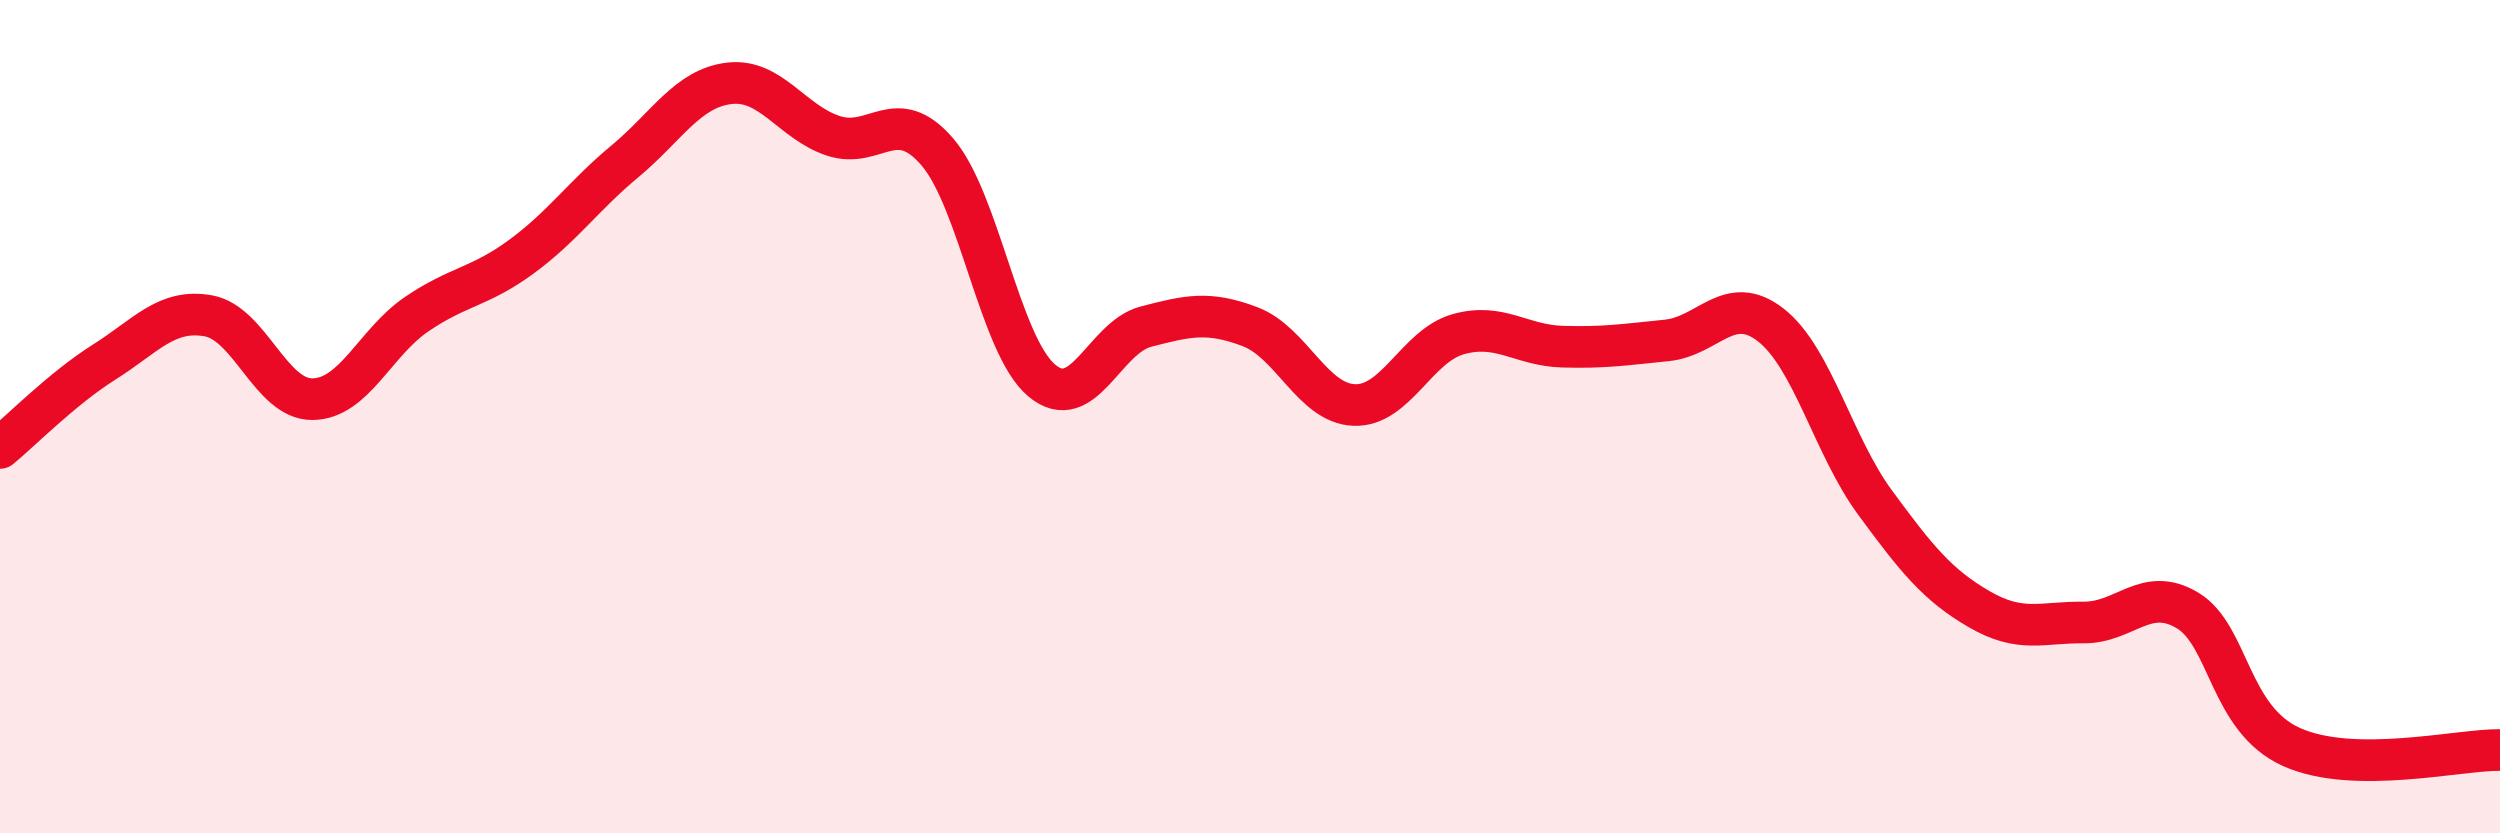
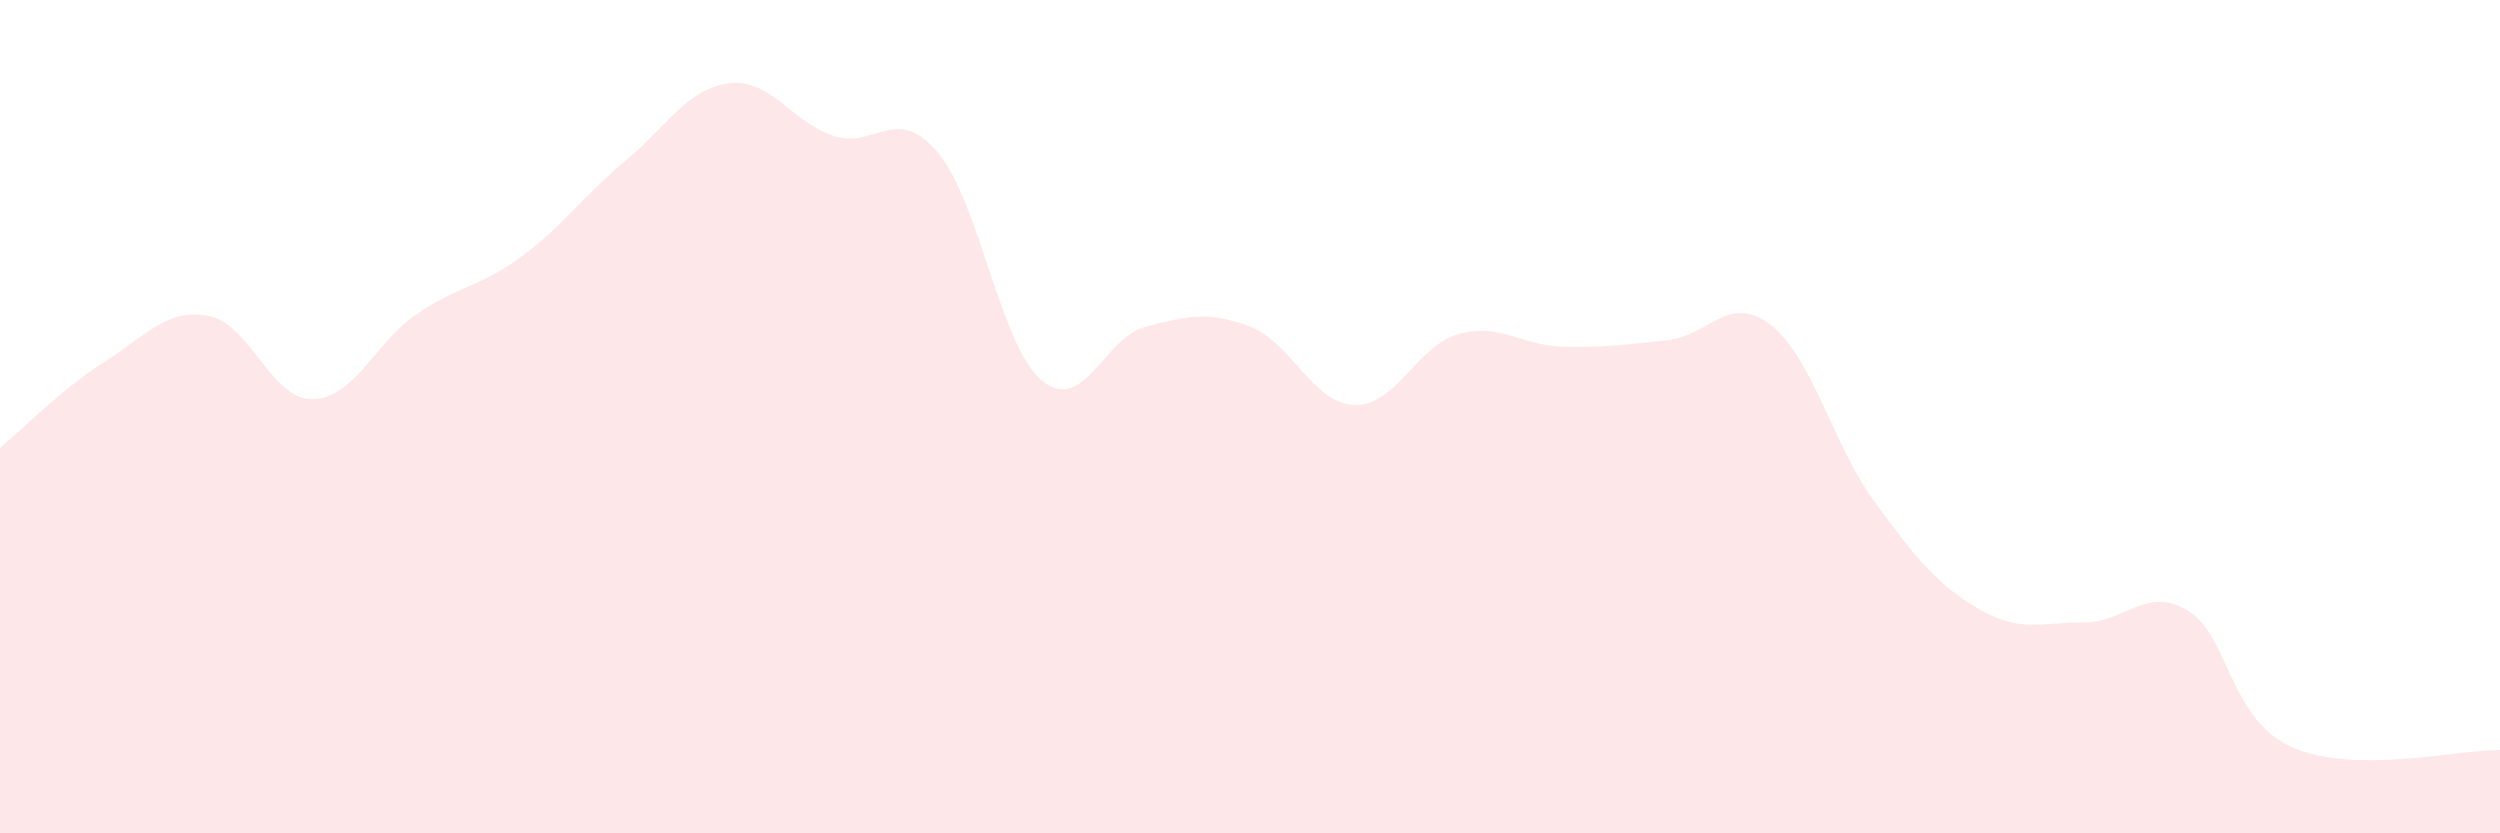
<svg xmlns="http://www.w3.org/2000/svg" width="60" height="20" viewBox="0 0 60 20">
  <path d="M 0,10.75 C 0.5,10.34 1.5,9.32 2.5,8.69 C 3.5,8.06 4,7.4 5,7.58 C 6,7.76 6.5,9.59 7.5,9.58 C 8.5,9.57 9,8.22 10,7.54 C 11,6.86 11.5,6.9 12.5,6.17 C 13.5,5.44 14,4.7 15,3.87 C 16,3.04 16.5,2.12 17.5,2 C 18.5,1.88 19,2.93 20,3.26 C 21,3.59 21.5,2.48 22.5,3.65 C 23.5,4.82 24,8.29 25,9.13 C 26,9.97 26.5,8.1 27.5,7.84 C 28.5,7.58 29,7.46 30,7.84 C 31,8.22 31.5,9.68 32.5,9.72 C 33.5,9.76 34,8.3 35,8.02 C 36,7.74 36.5,8.29 37.5,8.32 C 38.5,8.35 39,8.27 40,8.17 C 41,8.07 41.5,7.02 42.5,7.8 C 43.5,8.58 44,10.7 45,12.06 C 46,13.42 46.5,14.04 47.5,14.62 C 48.5,15.2 49,14.93 50,14.94 C 51,14.95 51.5,14.05 52.5,14.65 C 53.5,15.25 53.5,17.26 55,17.93 C 56.5,18.6 59,17.99 60,18L60 20L0 20Z" fill="#EB0A25" opacity="0.1" stroke-linecap="round" stroke-linejoin="round" />
-   <path d="M 0,10.75 C 0.5,10.34 1.5,9.32 2.5,8.69 C 3.5,8.06 4,7.4 5,7.58 C 6,7.76 6.5,9.59 7.5,9.58 C 8.5,9.57 9,8.22 10,7.54 C 11,6.86 11.5,6.9 12.5,6.17 C 13.5,5.44 14,4.7 15,3.87 C 16,3.04 16.5,2.12 17.5,2 C 18.5,1.88 19,2.93 20,3.26 C 21,3.59 21.5,2.48 22.5,3.65 C 23.5,4.82 24,8.29 25,9.13 C 26,9.97 26.5,8.1 27.5,7.84 C 28.5,7.58 29,7.46 30,7.84 C 31,8.22 31.5,9.68 32.5,9.72 C 33.5,9.76 34,8.3 35,8.02 C 36,7.74 36.5,8.29 37.5,8.32 C 38.5,8.35 39,8.27 40,8.17 C 41,8.07 41.5,7.02 42.5,7.8 C 43.5,8.58 44,10.7 45,12.06 C 46,13.42 46.5,14.04 47.5,14.62 C 48.5,15.2 49,14.93 50,14.94 C 51,14.95 51.5,14.05 52.5,14.65 C 53.5,15.25 53.5,17.26 55,17.93 C 56.5,18.6 59,17.99 60,18" stroke="#EB0A25" stroke-width="1" fill="none" stroke-linecap="round" stroke-linejoin="round" />
</svg>